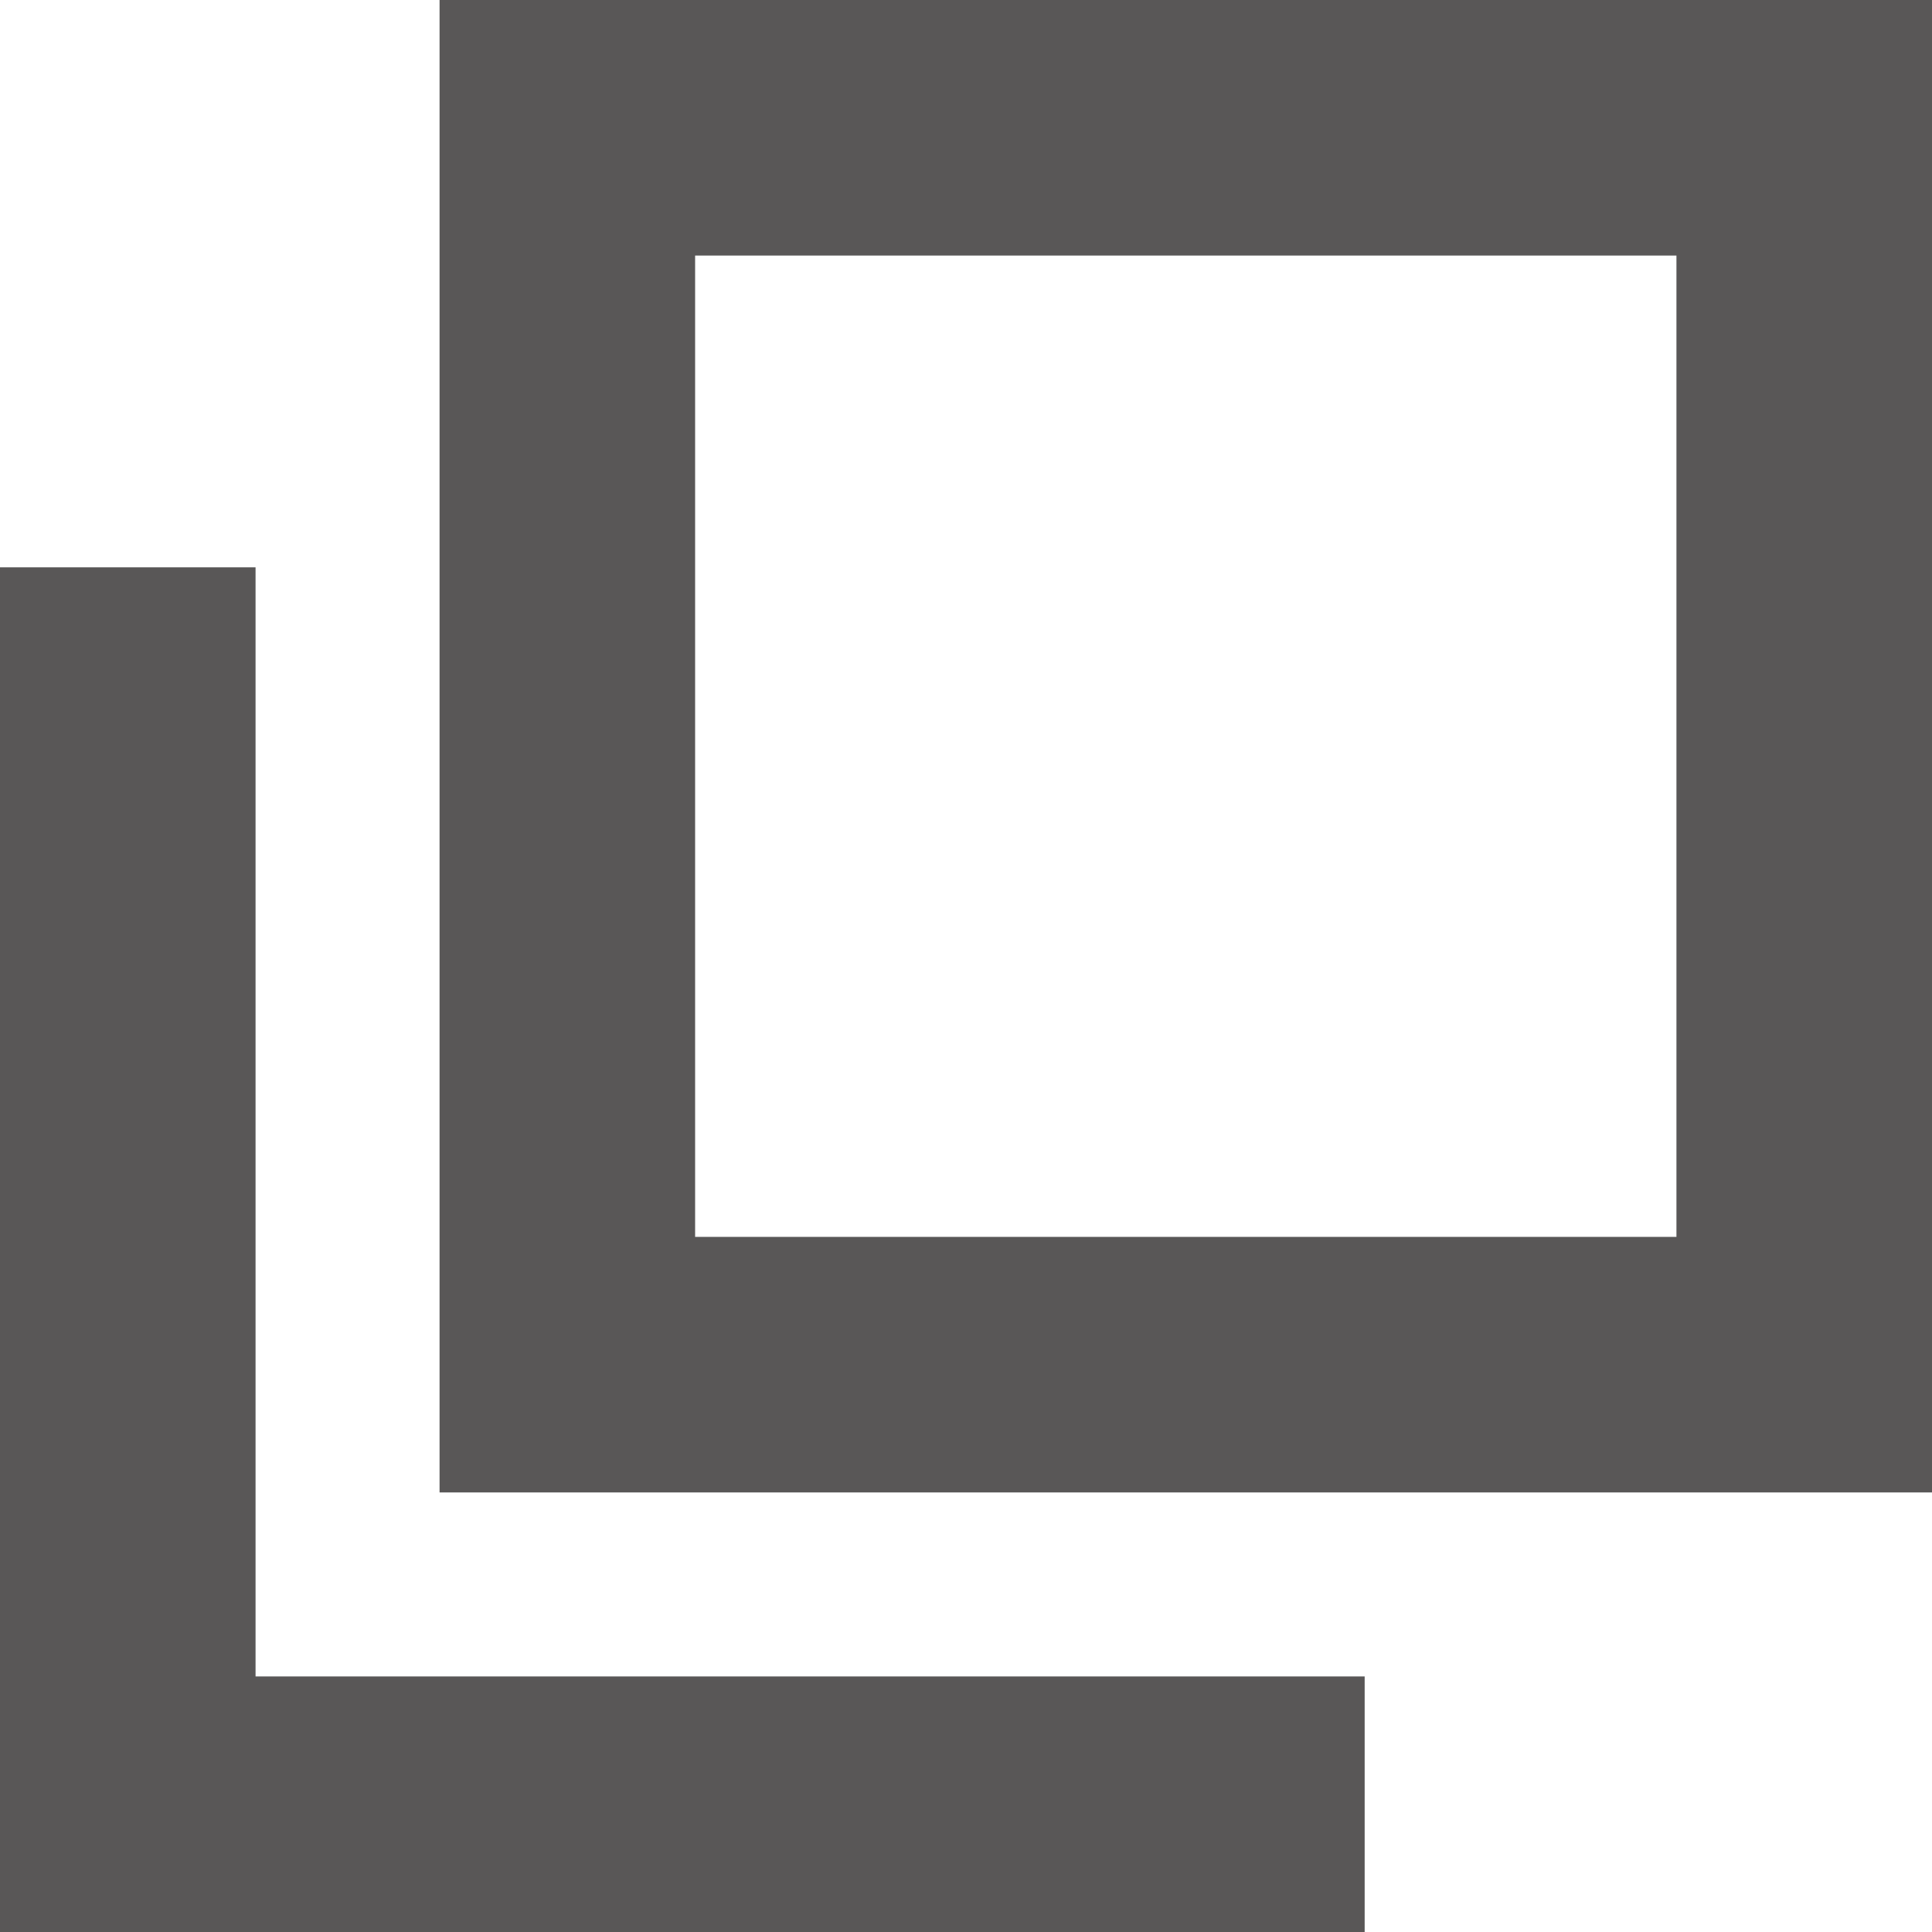
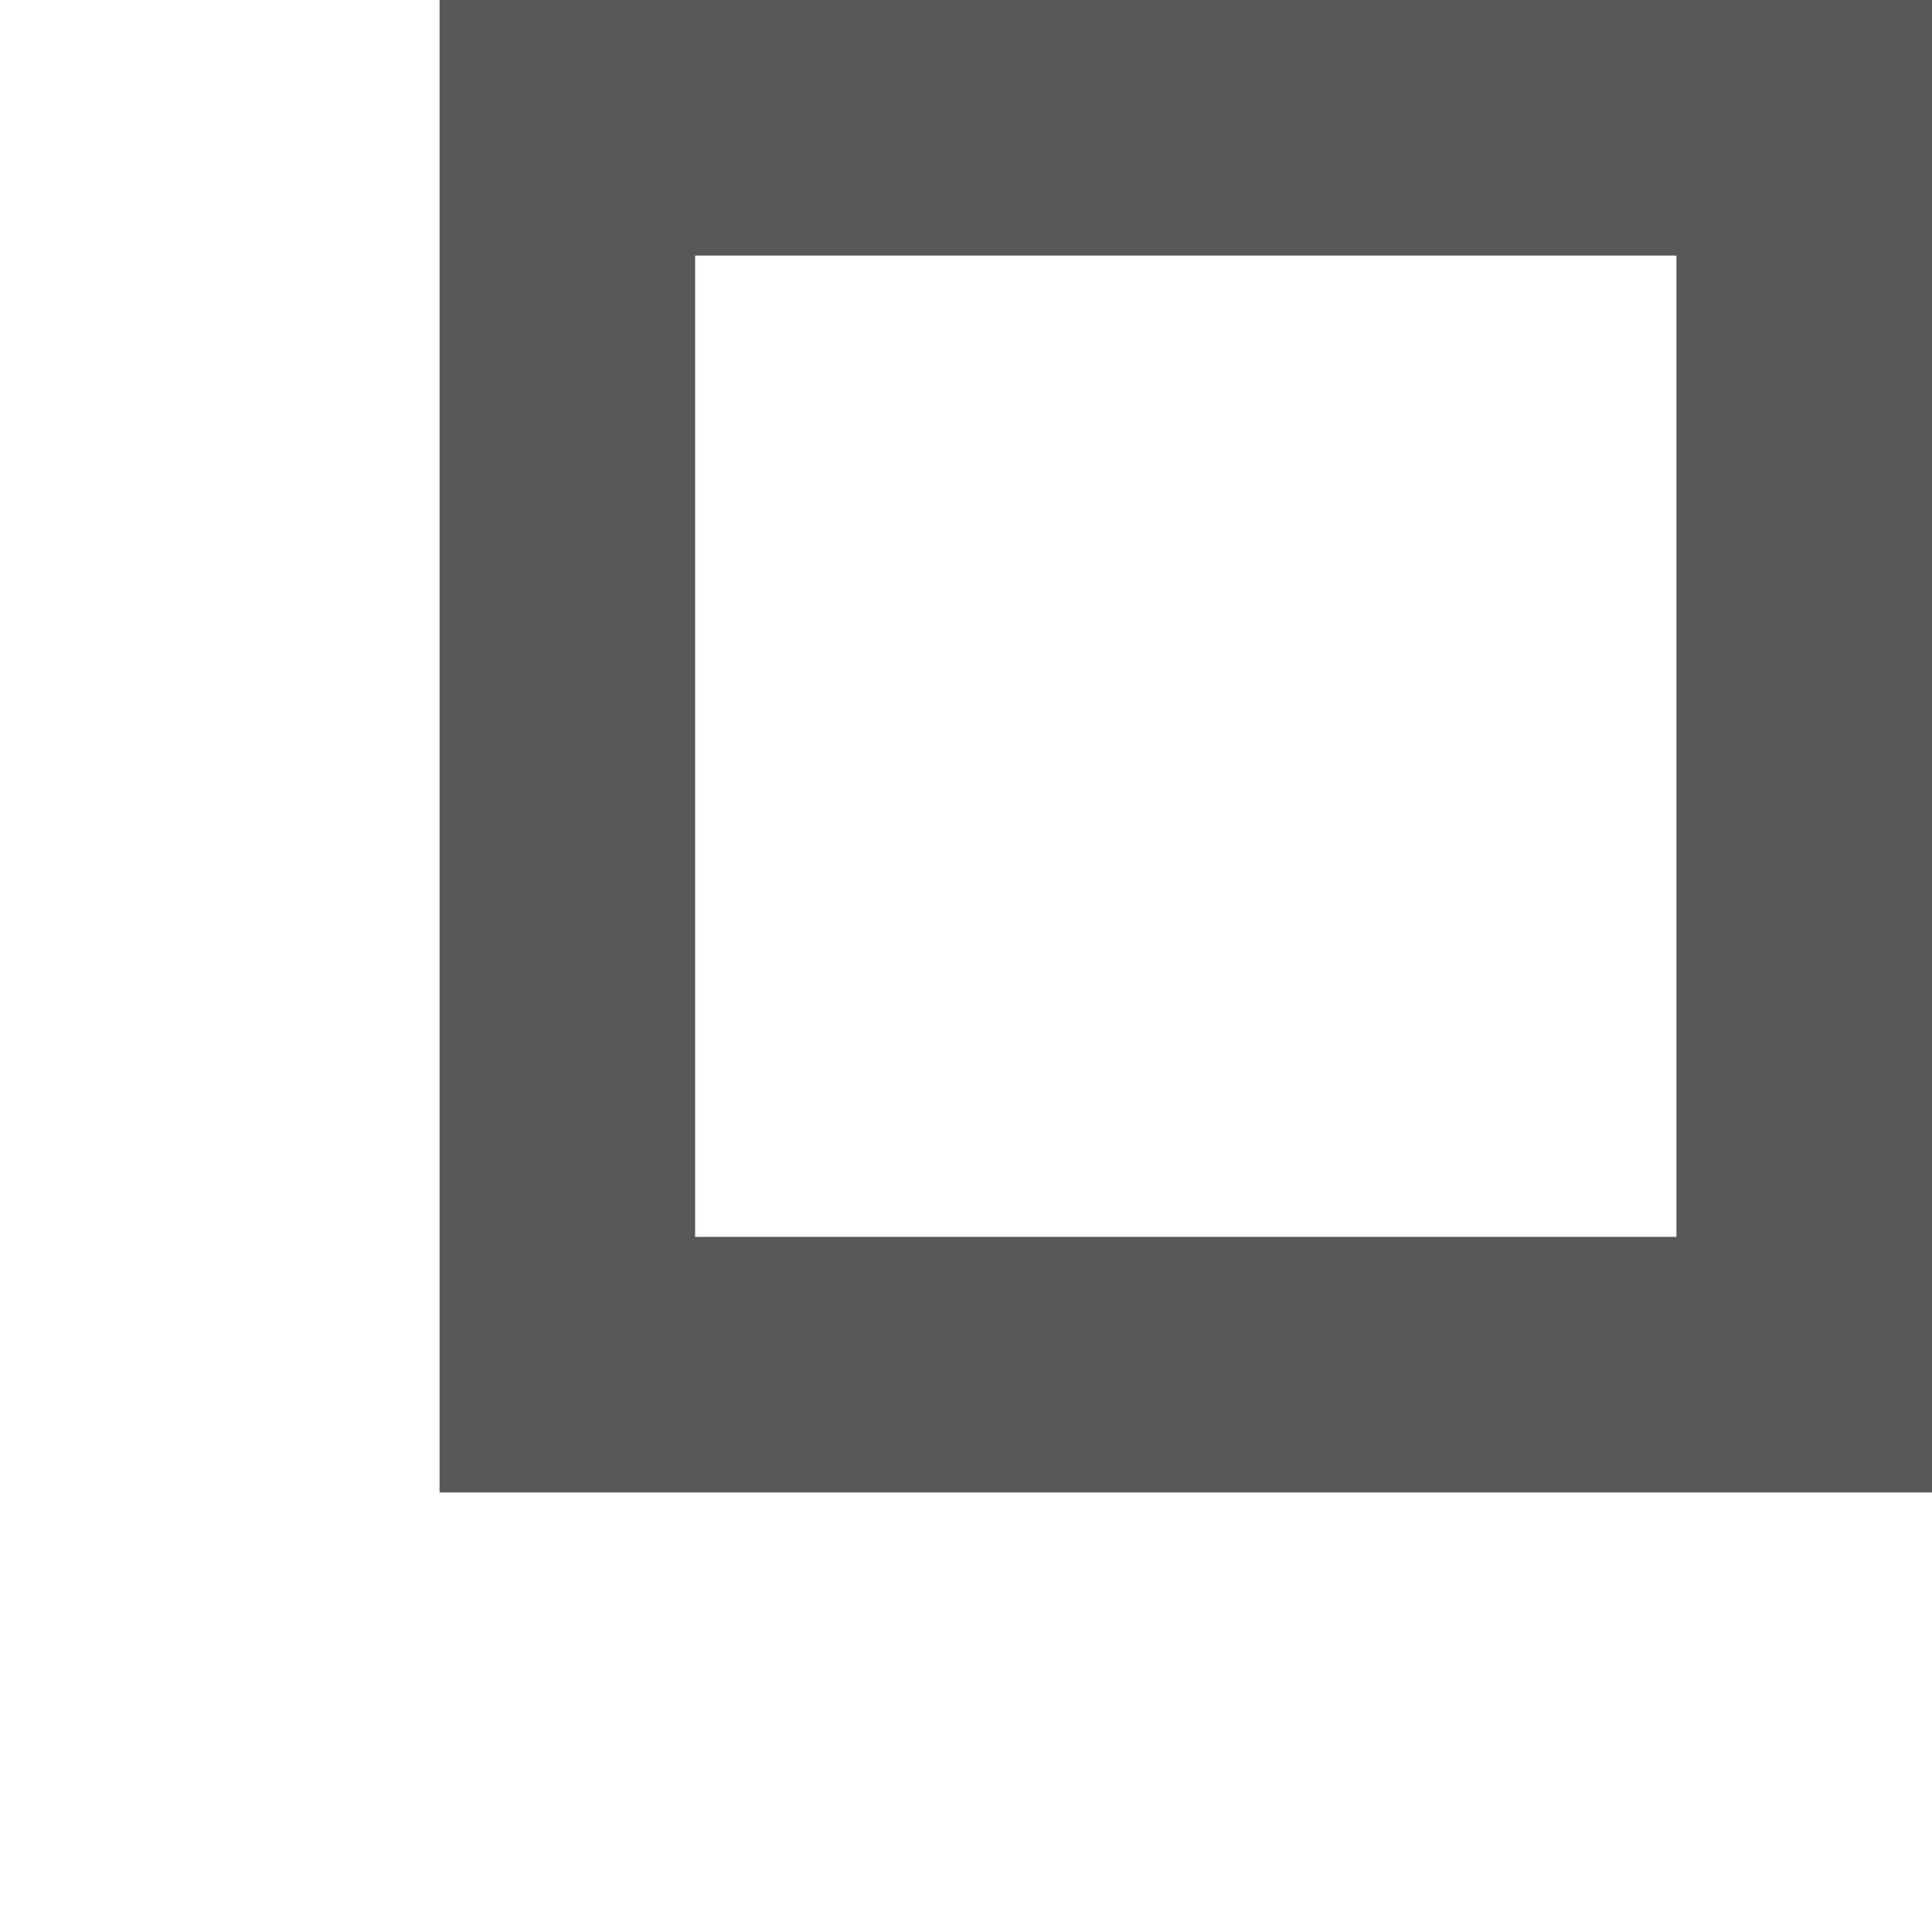
<svg xmlns="http://www.w3.org/2000/svg" id="_レイヤー_2" data-name="レイヤー 2" viewBox="0 0 7.56 7.56">
  <defs>
    <style>      .cls-1 {        fill: none;        stroke: #595757;        stroke-miterlimit: 10;      }    </style>
  </defs>
  <g id="_レイヤー_1-2" data-name="レイヤー 1">
    <g>
      <rect class="cls-1" x="2.22" y=".5" width="4.84" height="4.84" />
-       <polyline class="cls-1" points="5.34 7.06 .5 7.06 .5 2.22" />
    </g>
  </g>
</svg>